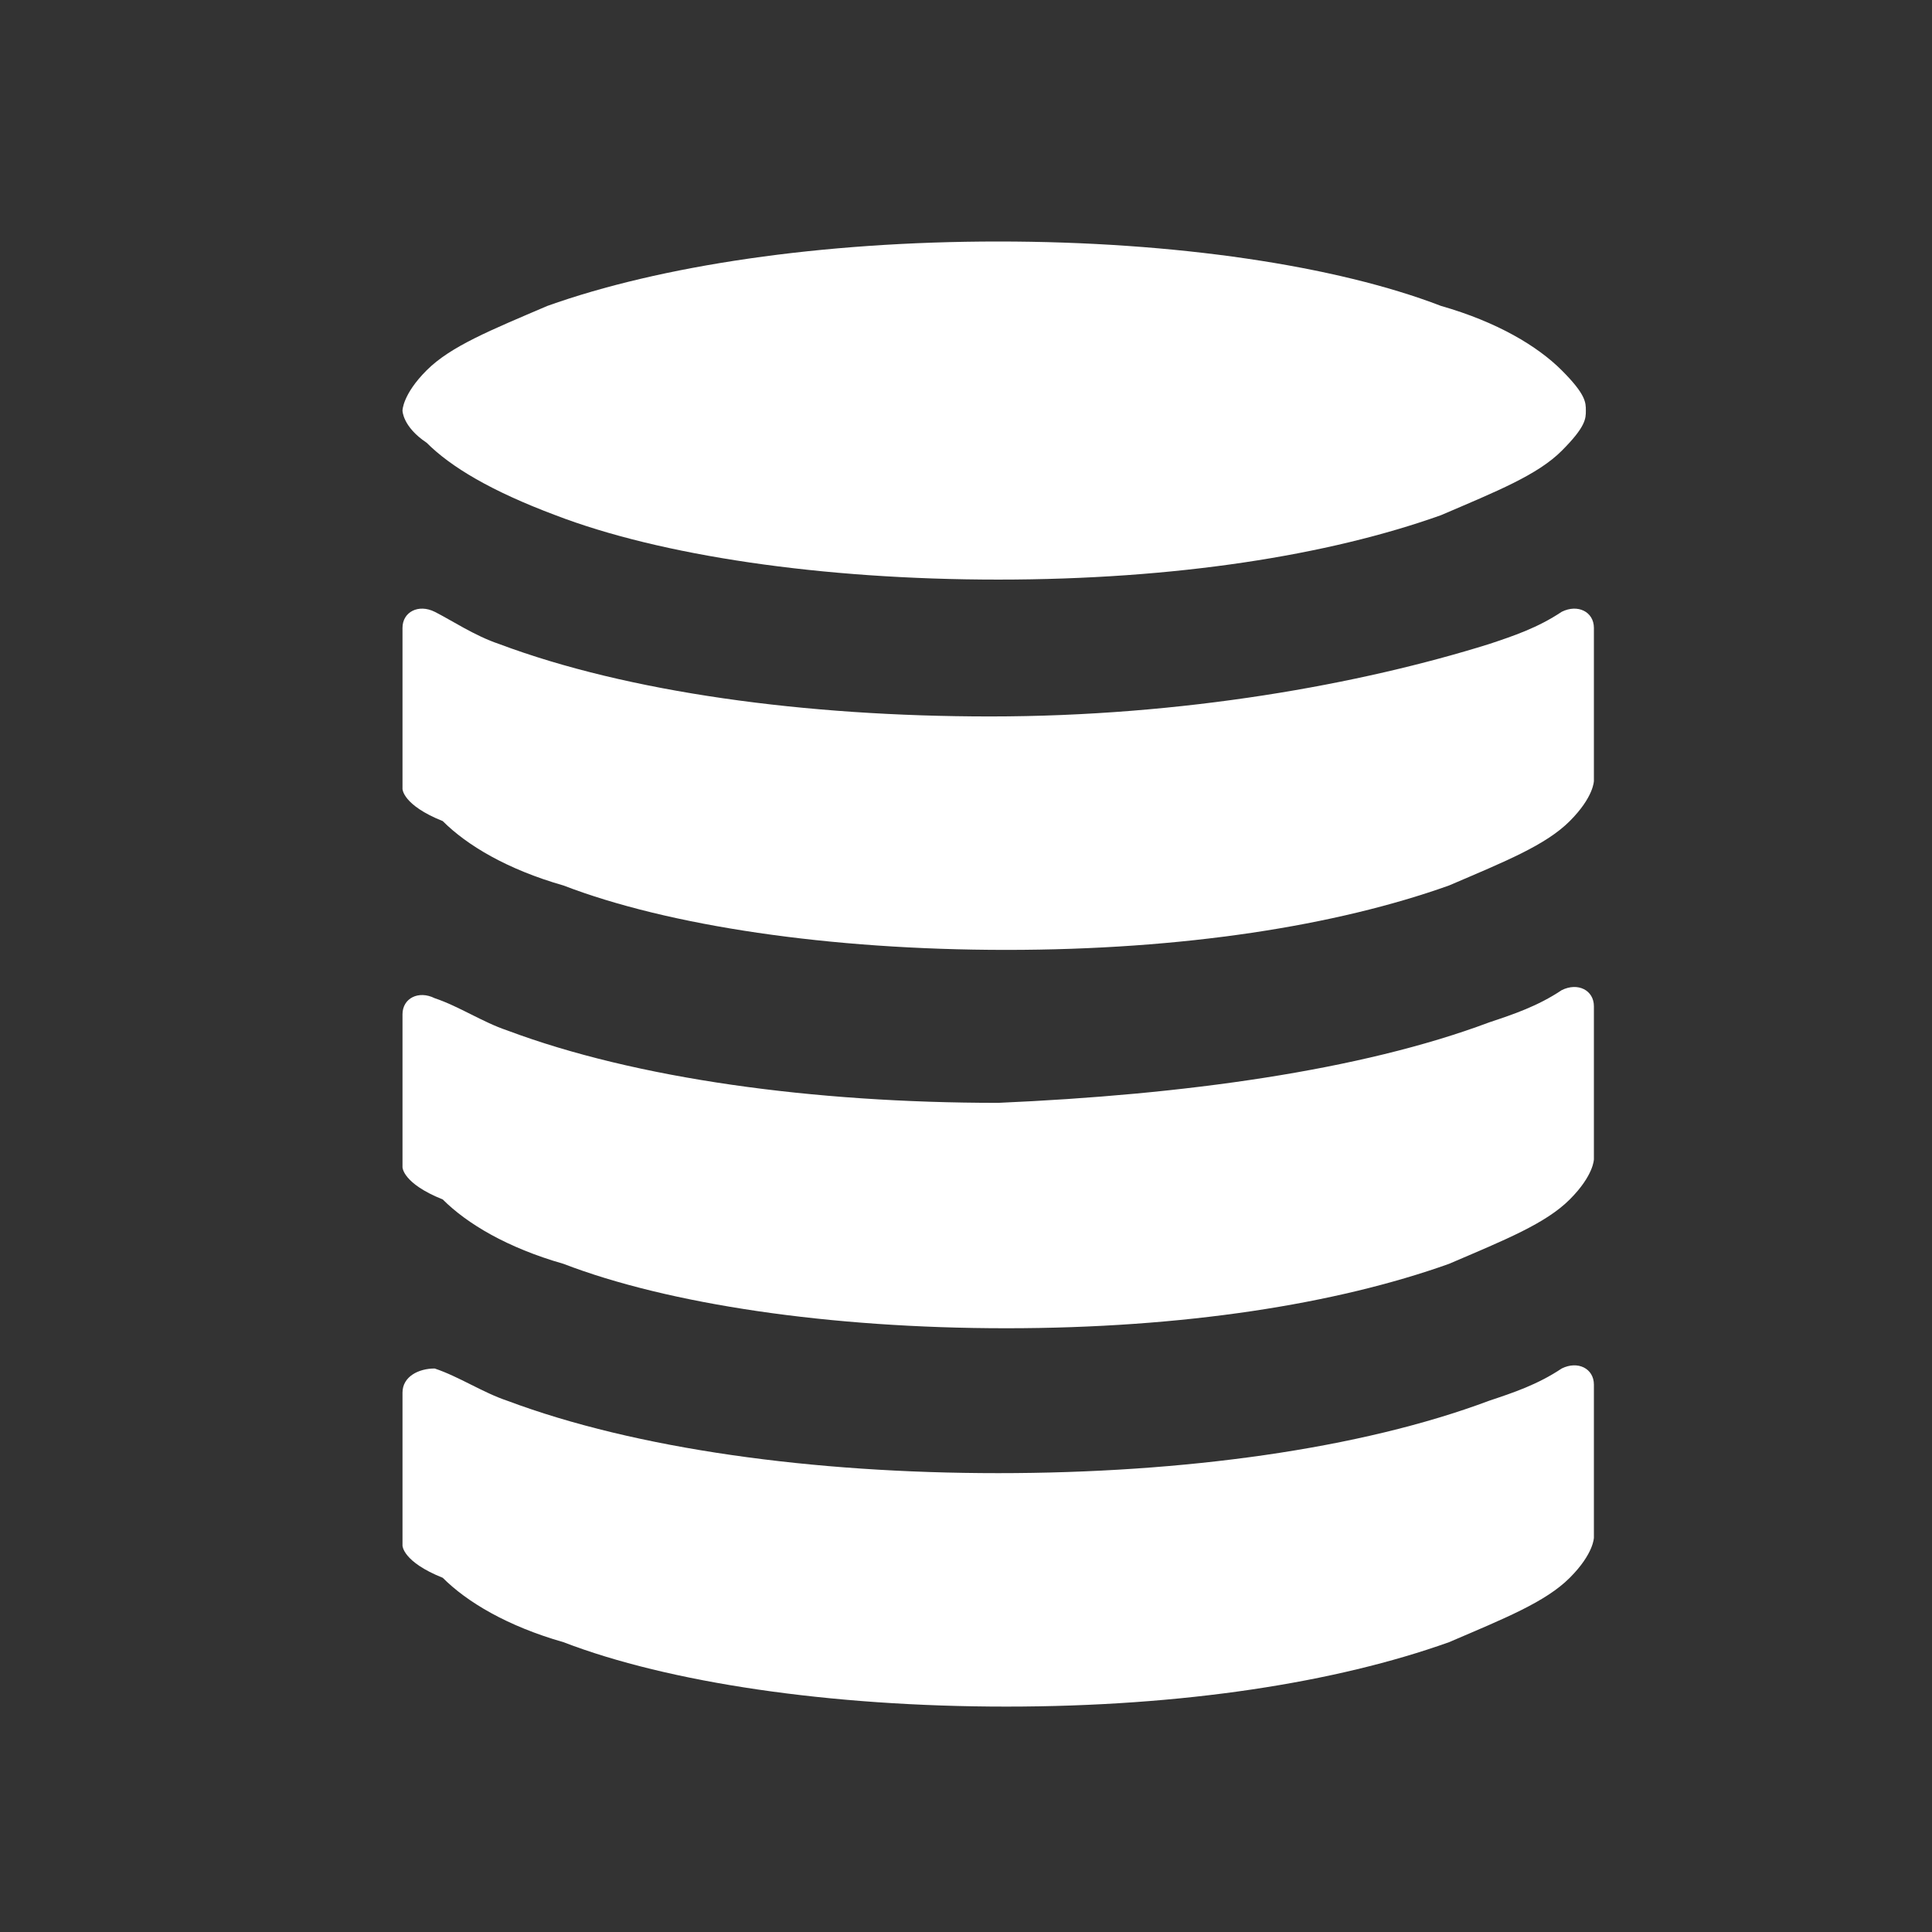
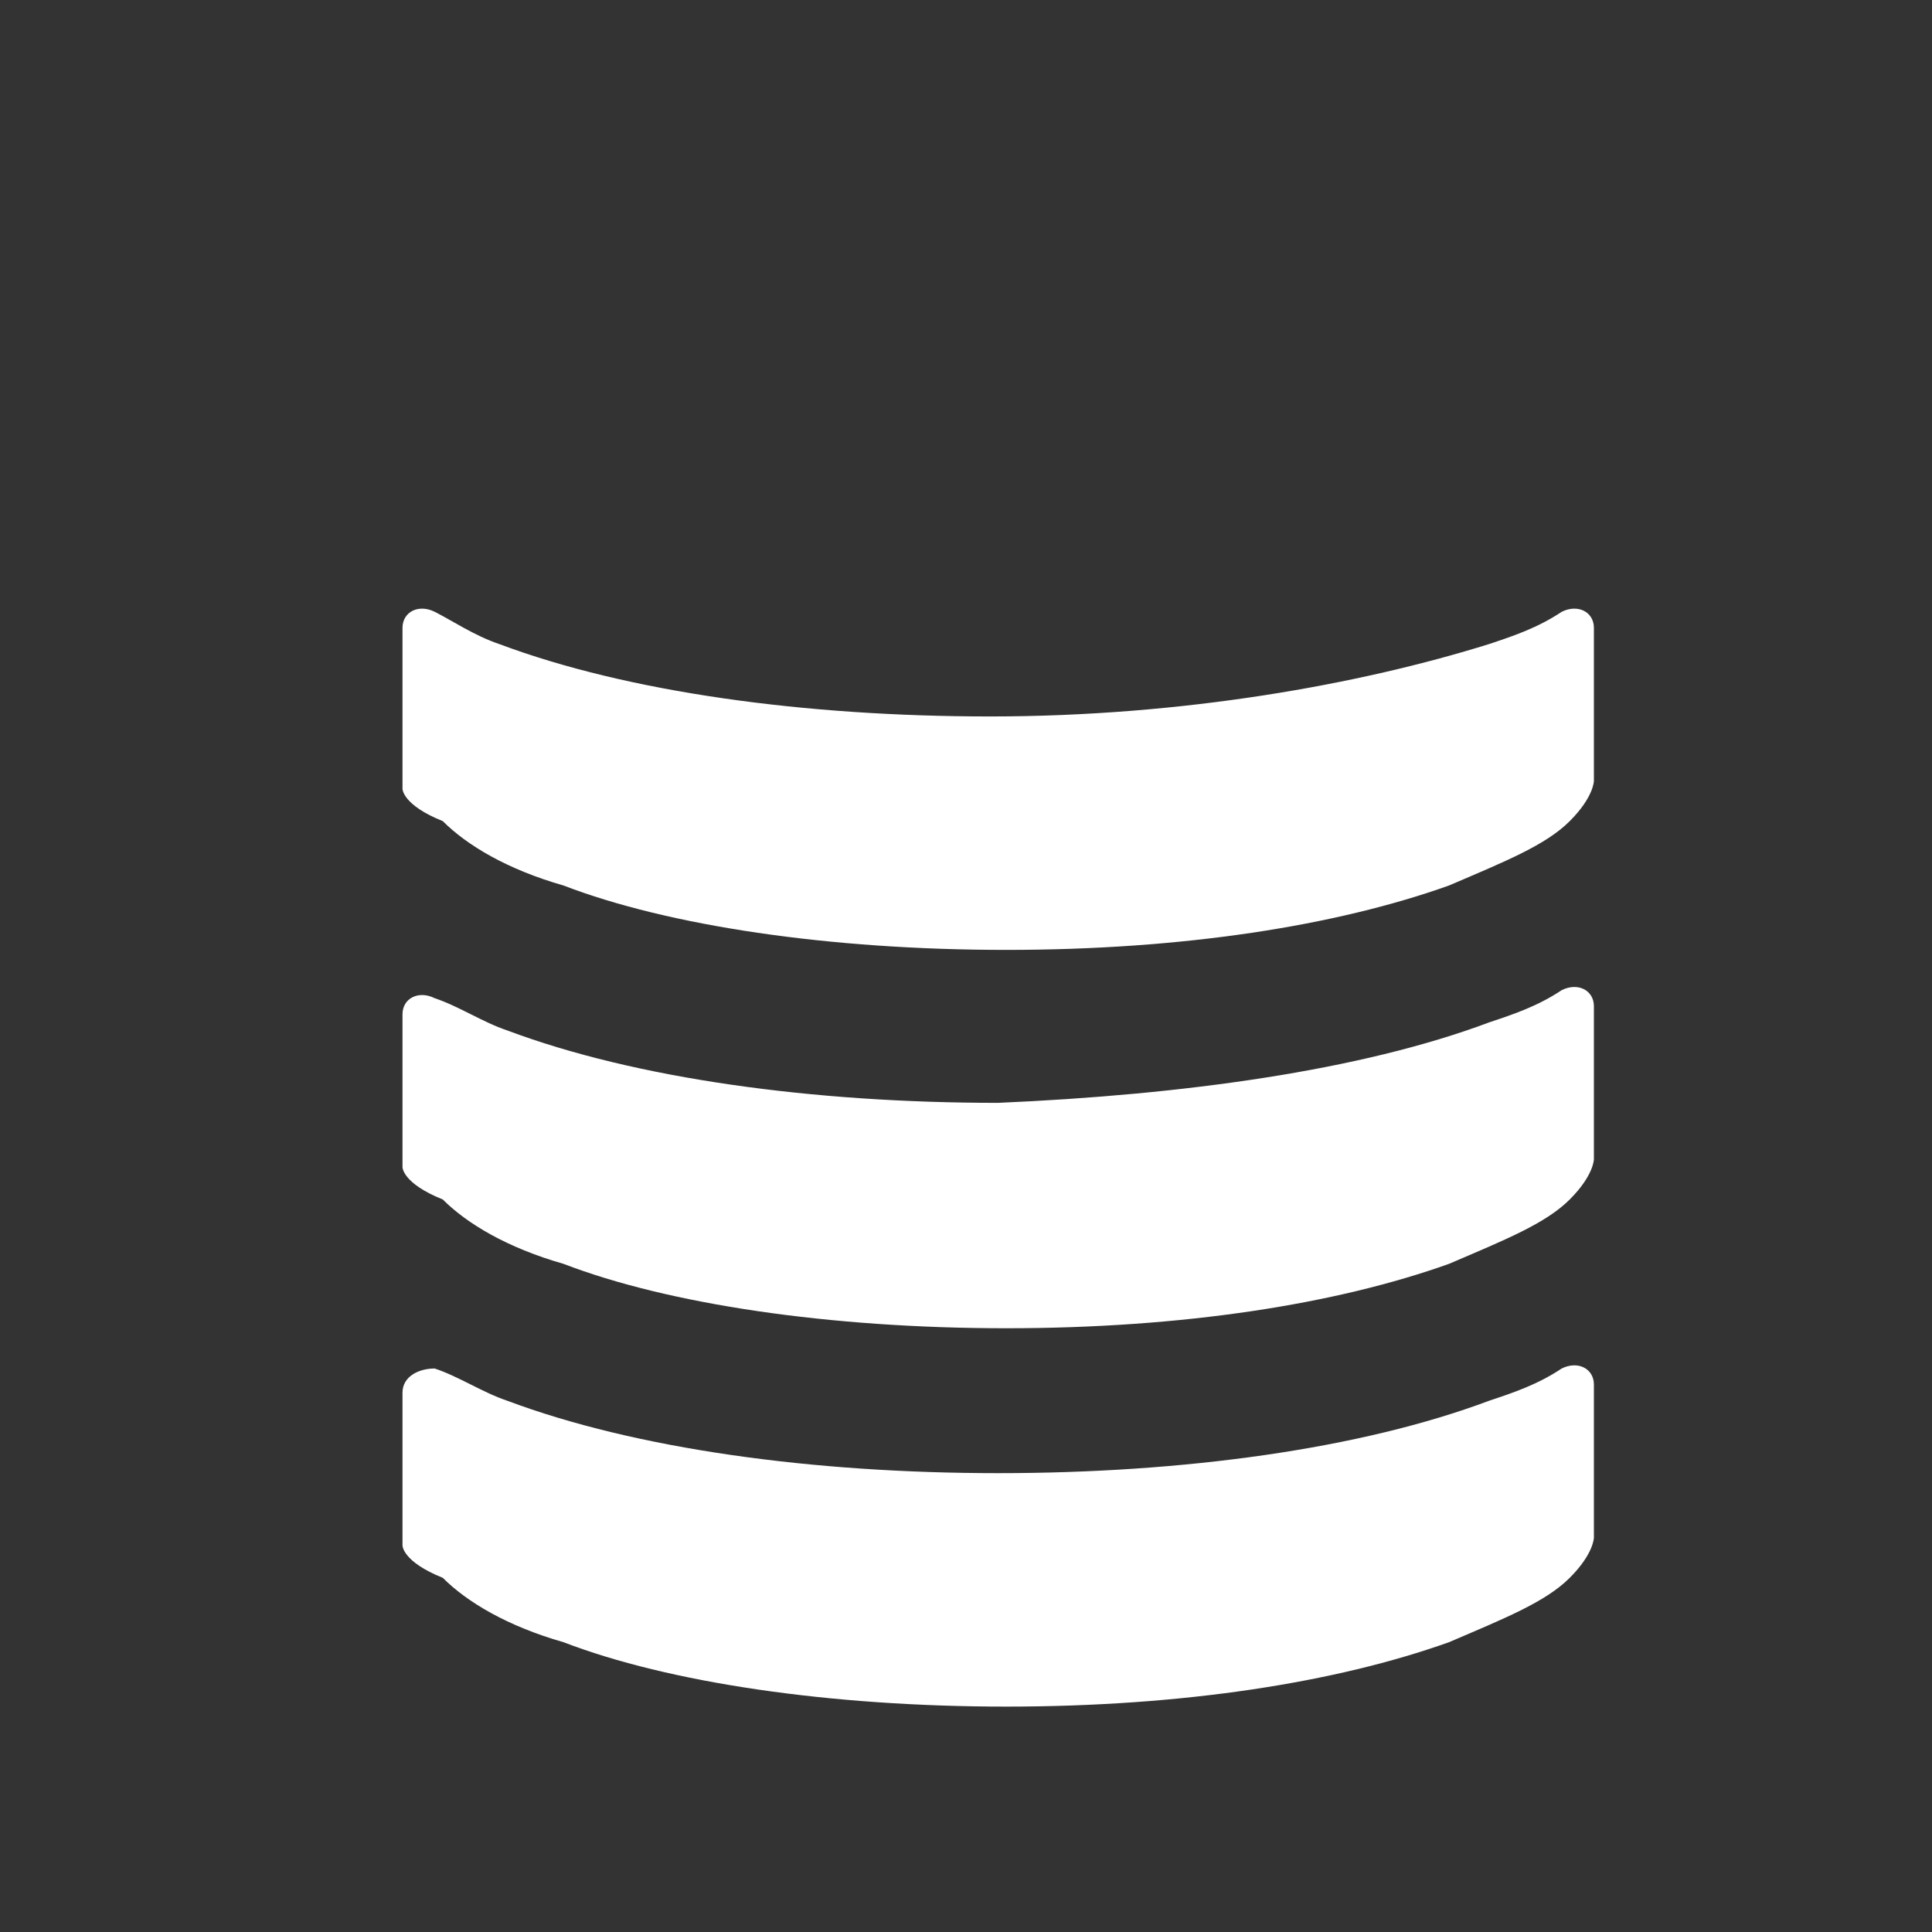
<svg xmlns="http://www.w3.org/2000/svg" version="1.1" id="Layer_1" x="0px" y="0px" viewBox="0 0 24 24" style="enable-background:new 0 0 24 24;" xml:space="preserve">
  <rect x="0" y="0" width="24" height="24" fill="#333333" stroke="none" />
  <style type="text/css">
	.st0{fill:#FFFFFF;}
</style>
-   <path class="st0" d="M5,5.1c0,0,0-0.2,0.3-0.5c0.3-0.3,0.8-0.5,1.5-0.8C8.2,3.3,10.2,3,12.4,3c2.2,0,4.2,0.3,5.5,0.8  c0.7,0.2,1.2,0.5,1.5,0.8c0.3,0.3,0.3,0.4,0.3,0.5s0,0.2-0.3,0.5c-0.3,0.3-0.8,0.5-1.5,0.8c-1.4,0.5-3.3,0.8-5.5,0.8  c-2.2,0-4.2-0.3-5.5-0.8C6.1,6.1,5.6,5.8,5.3,5.5C5,5.3,5,5.1,5,5.1z" />
  <path class="st0" d="M18.5,8c0.3-0.1,0.6-0.2,0.9-0.4c0.2-0.1,0.4,0,0.4,0.2v1.9c0,0,0,0.2-0.3,0.5c-0.3,0.3-0.8,0.5-1.5,0.8  c-1.4,0.5-3.3,0.8-5.5,0.8c-2.2,0-4.2-0.3-5.5-0.8c-0.7-0.2-1.2-0.5-1.5-0.8C5,10,5,9.8,5,9.8V7.8c0-0.2,0.2-0.3,0.4-0.2  C5.6,7.7,5.9,7.9,6.2,8c1.6,0.6,3.8,0.9,6.1,0.9C14.7,8.9,16.9,8.5,18.5,8z" />
  <path class="st0" d="M18.5,12.7c0.3-0.1,0.6-0.2,0.9-0.4c0.2-0.1,0.4,0,0.4,0.2v1.9c0,0,0,0.2-0.3,0.5c-0.3,0.3-0.8,0.5-1.5,0.8  c-1.4,0.5-3.3,0.8-5.5,0.8c-2.2,0-4.2-0.3-5.5-0.8c-0.7-0.2-1.2-0.5-1.5-0.8C5,14.7,5,14.5,5,14.5v-1.9c0-0.2,0.2-0.3,0.4-0.2  c0.3,0.1,0.6,0.3,0.9,0.4c1.6,0.6,3.8,0.9,6.1,0.9C14.7,13.6,16.9,13.3,18.5,12.7z" />
  <path class="st0" d="M18.5,17.4c0.3-0.1,0.6-0.2,0.9-0.4c0.2-0.1,0.4,0,0.4,0.2v1.9c0,0,0,0.2-0.3,0.5c-0.3,0.3-0.8,0.5-1.5,0.8  c-1.4,0.5-3.3,0.8-5.5,0.8c-2.2,0-4.2-0.3-5.5-0.8c-0.7-0.2-1.2-0.5-1.5-0.8C5,19.4,5,19.2,5,19.2v-1.9C5,17.1,5.2,17,5.4,17  c0.3,0.1,0.6,0.3,0.9,0.4c1.6,0.6,3.8,0.9,6.1,0.9C14.7,18.3,16.9,18,18.5,17.4z" />
</svg>